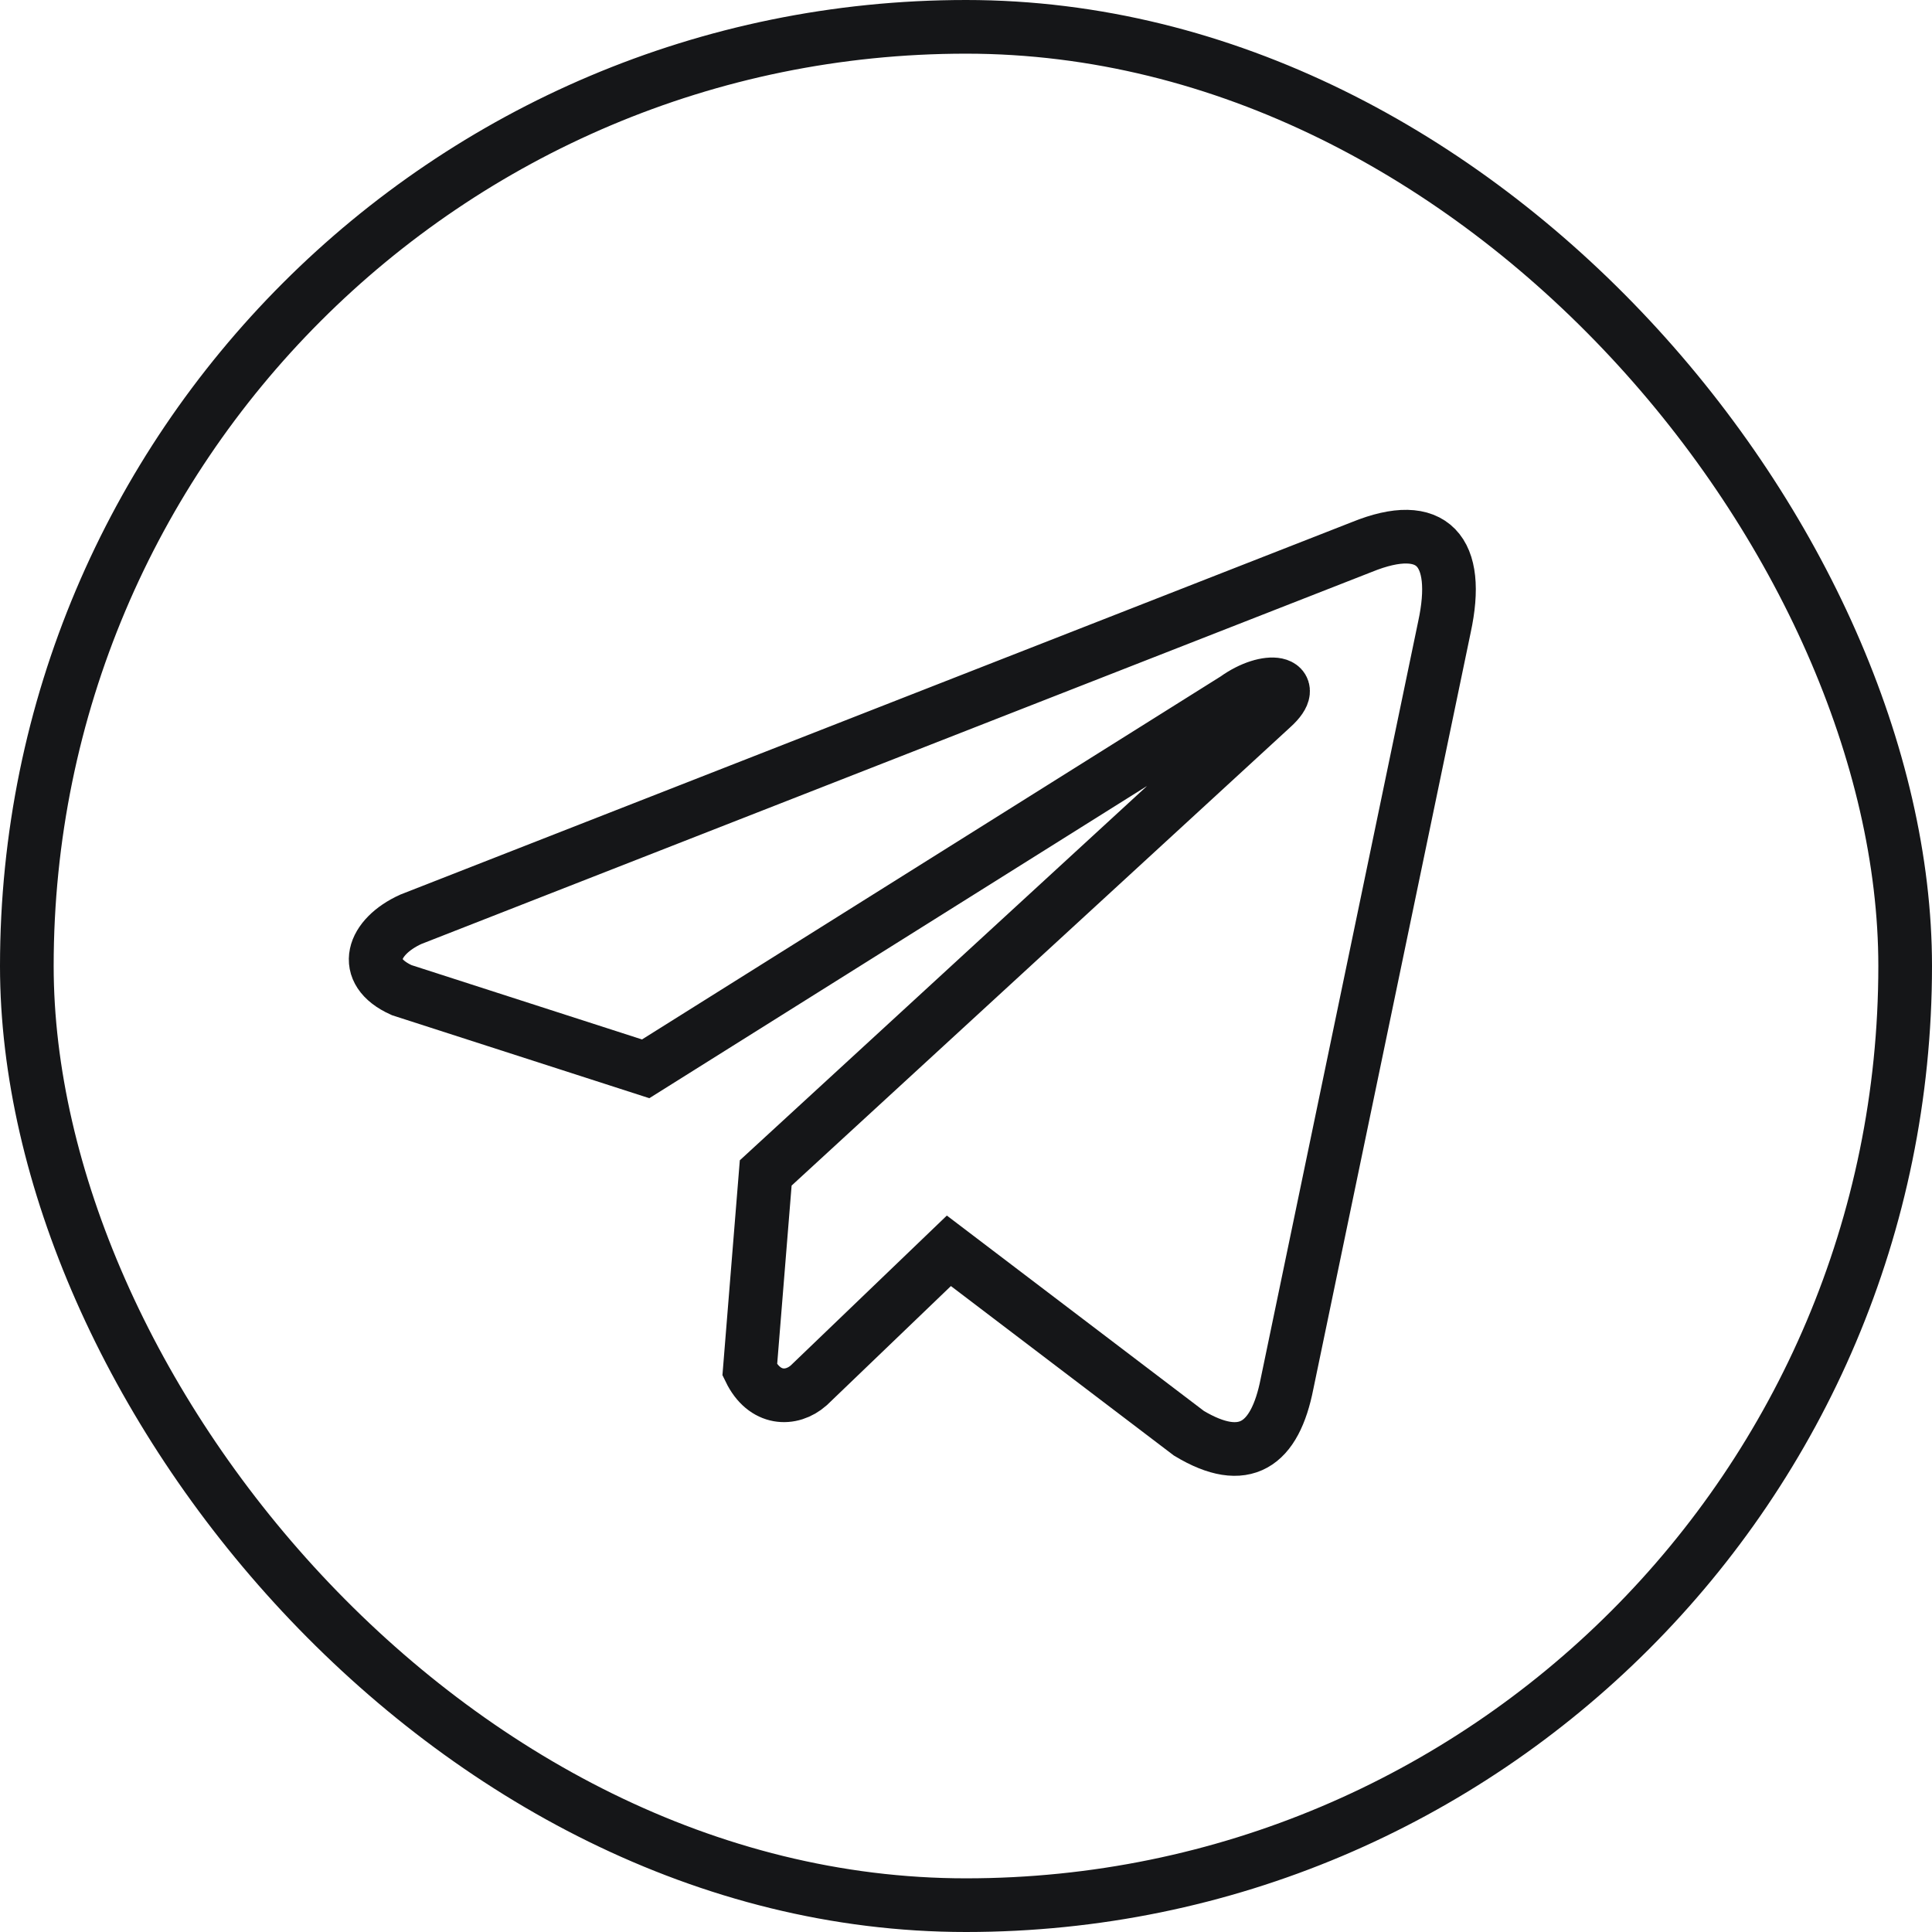
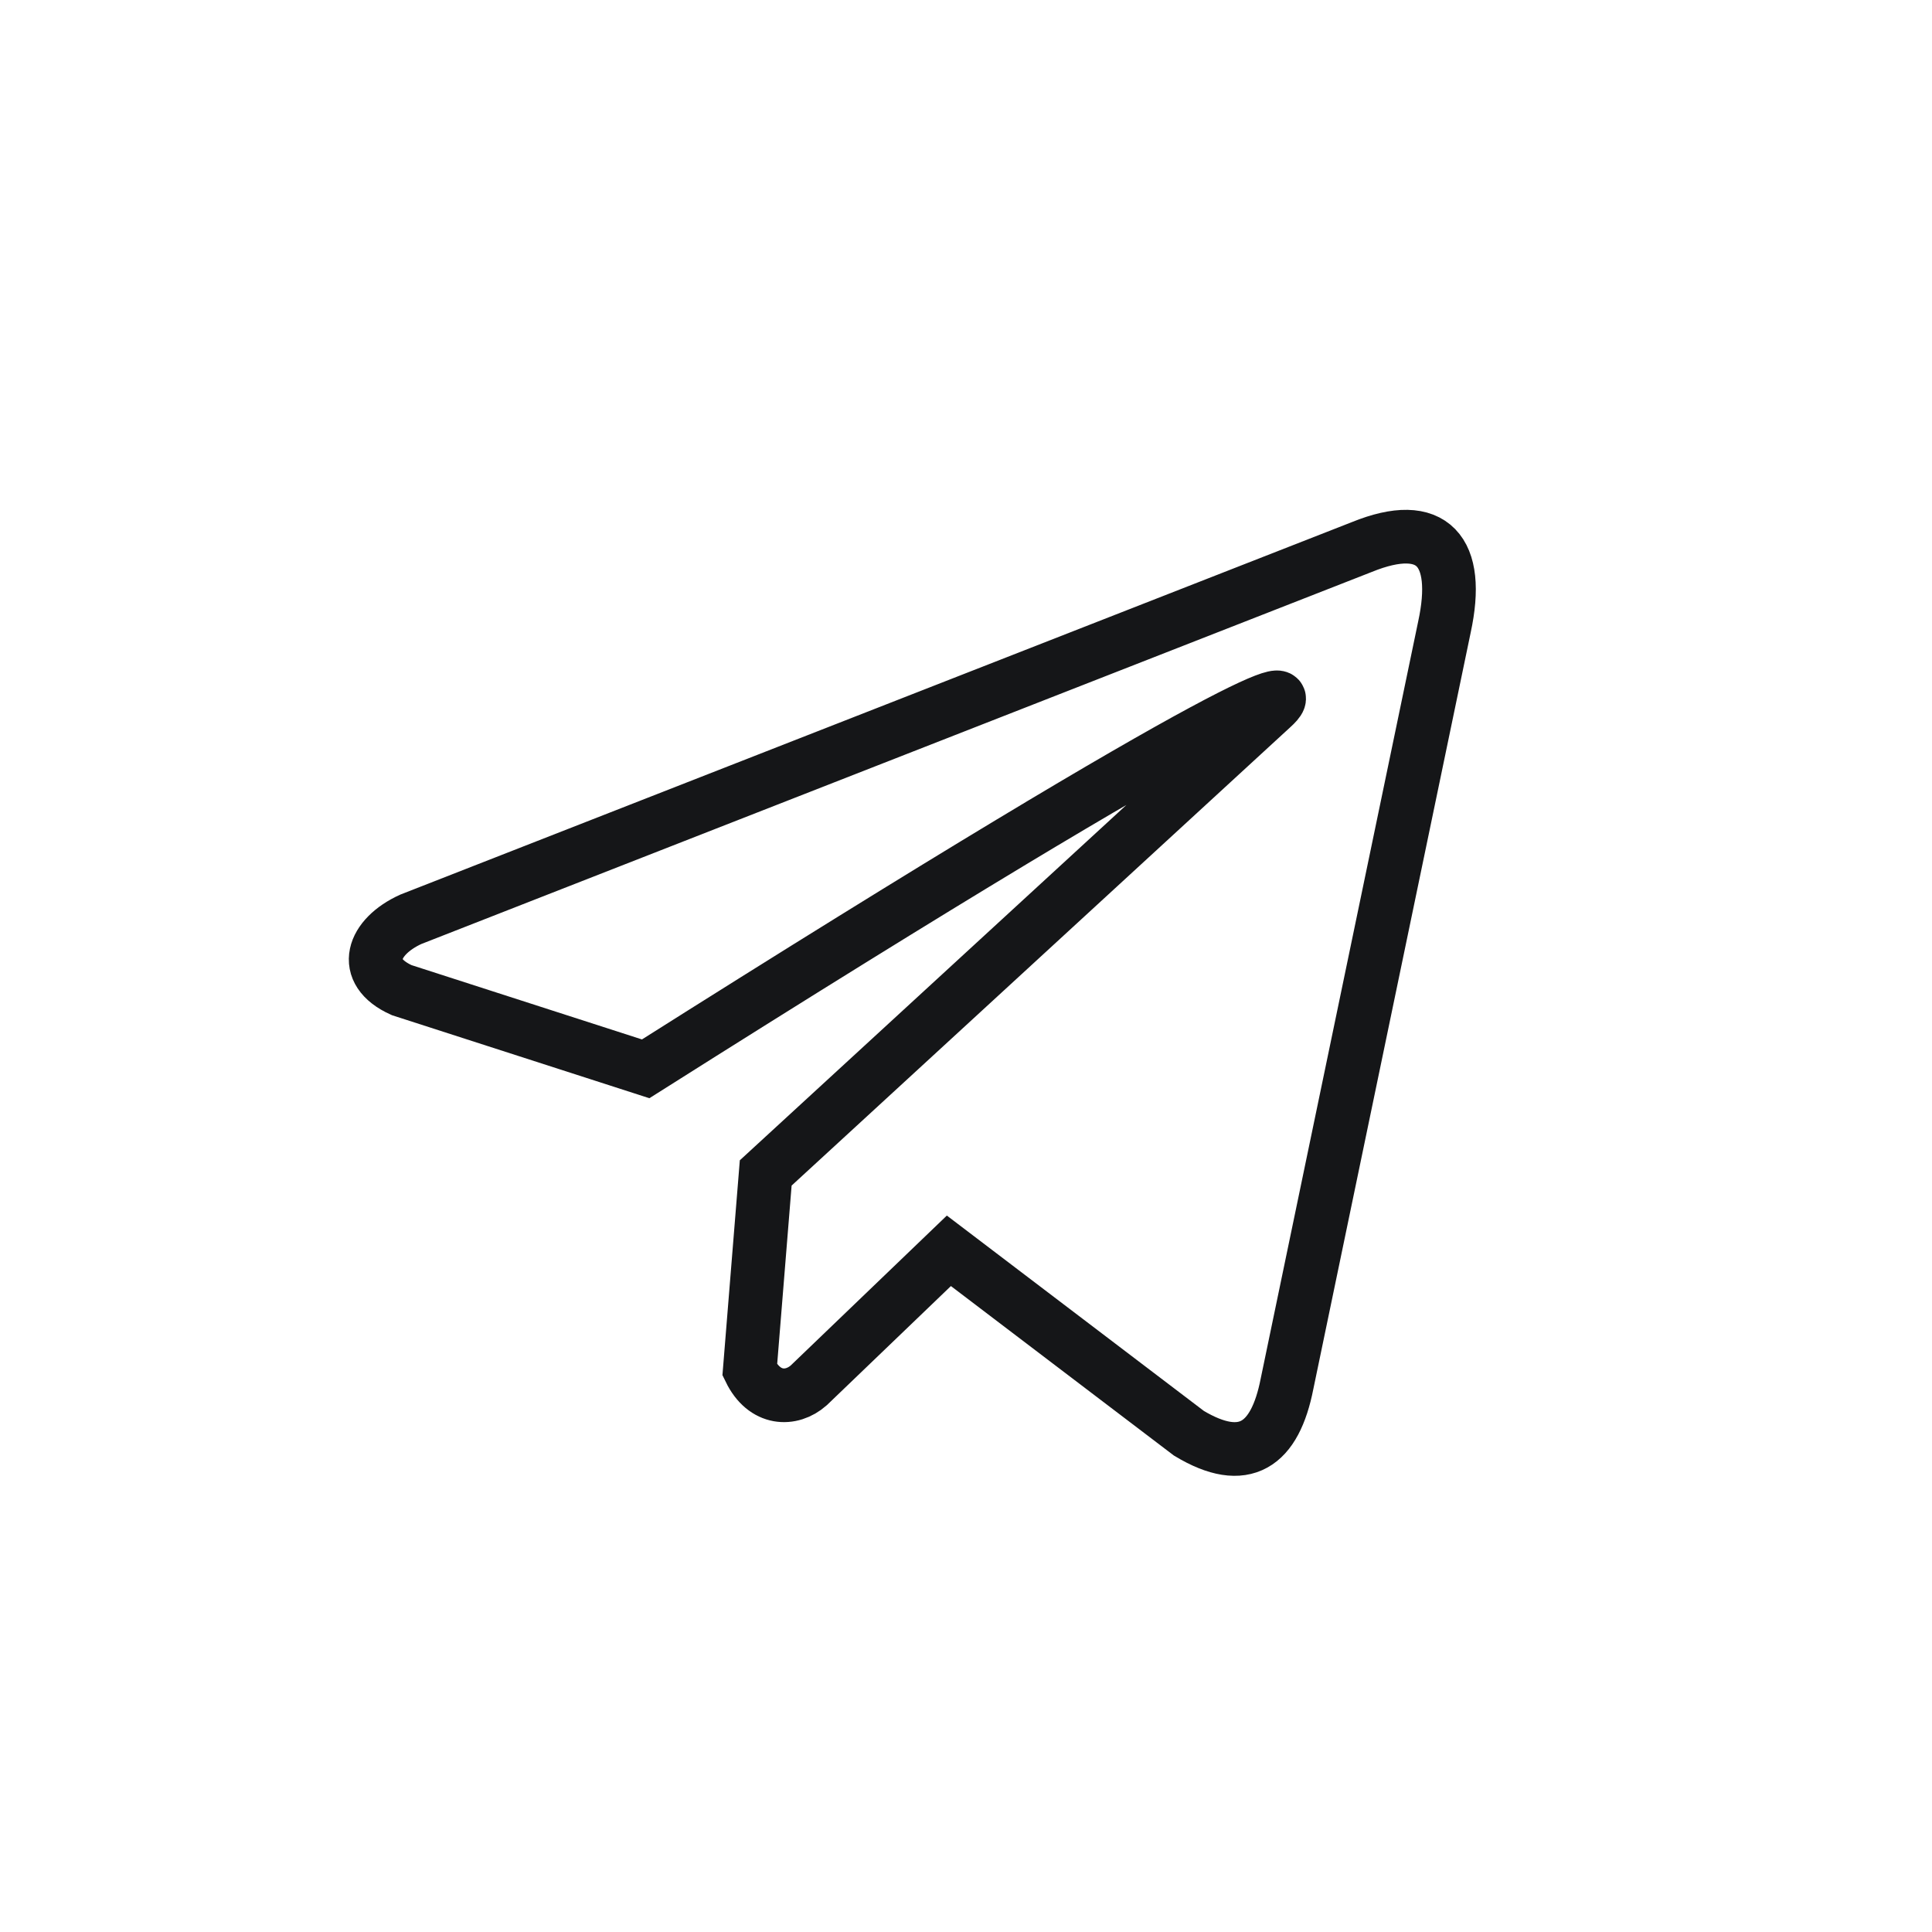
<svg xmlns="http://www.w3.org/2000/svg" width="36" height="36" viewBox="0 0 36 36" fill="none">
-   <rect x="0.5" y="0.5" width="35" height="35" rx="17.5" stroke="#151618" />
-   <path d="M25.376 10.193L7.657 17.129C6.944 17.452 6.703 18.099 7.485 18.45L12.031 19.916L23.022 13.021C23.622 12.588 24.236 12.704 23.707 13.18L14.268 21.856L13.971 25.528C14.246 26.095 14.749 26.097 15.069 25.815L17.681 23.307L22.154 26.707C23.193 27.331 23.758 26.928 23.982 25.784L26.915 11.683C27.22 10.274 26.701 9.654 25.376 10.193Z" stroke="#151618" />
+   <path d="M25.376 10.193L7.657 17.129C6.944 17.452 6.703 18.099 7.485 18.45L12.031 19.916C23.622 12.588 24.236 12.704 23.707 13.18L14.268 21.856L13.971 25.528C14.246 26.095 14.749 26.097 15.069 25.815L17.681 23.307L22.154 26.707C23.193 27.331 23.758 26.928 23.982 25.784L26.915 11.683C27.22 10.274 26.701 9.654 25.376 10.193Z" stroke="#151618" />
</svg>